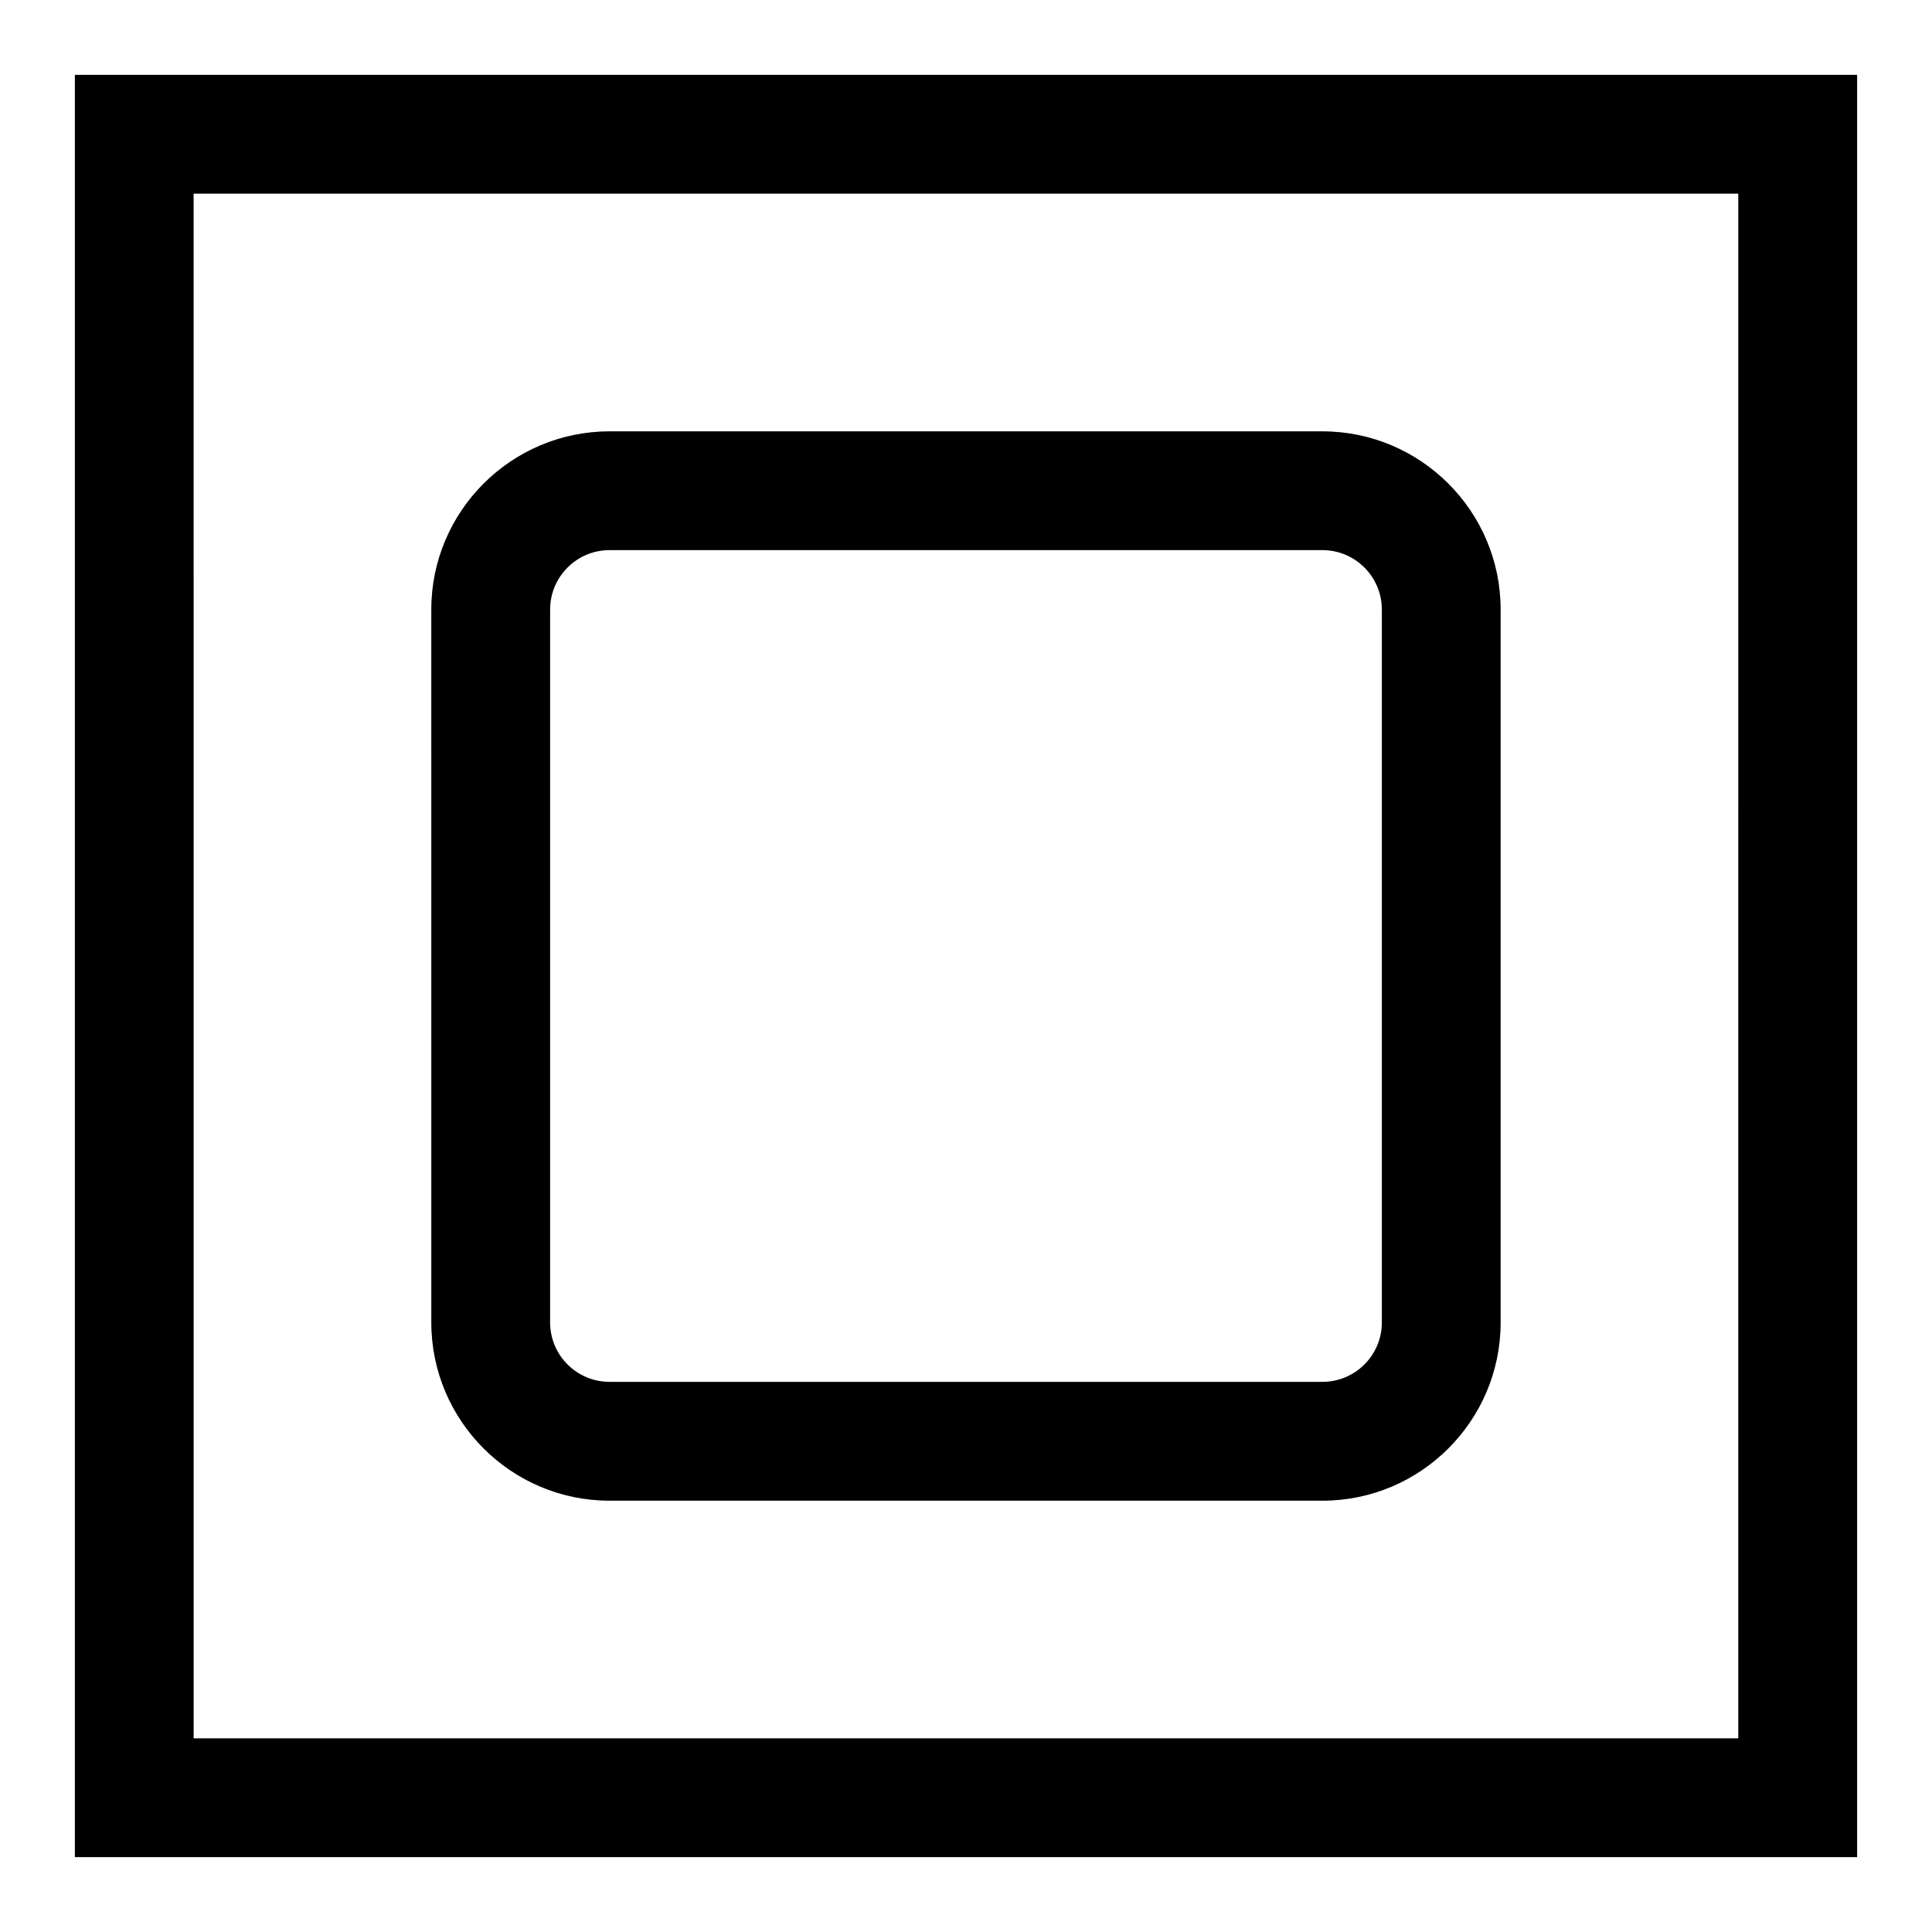
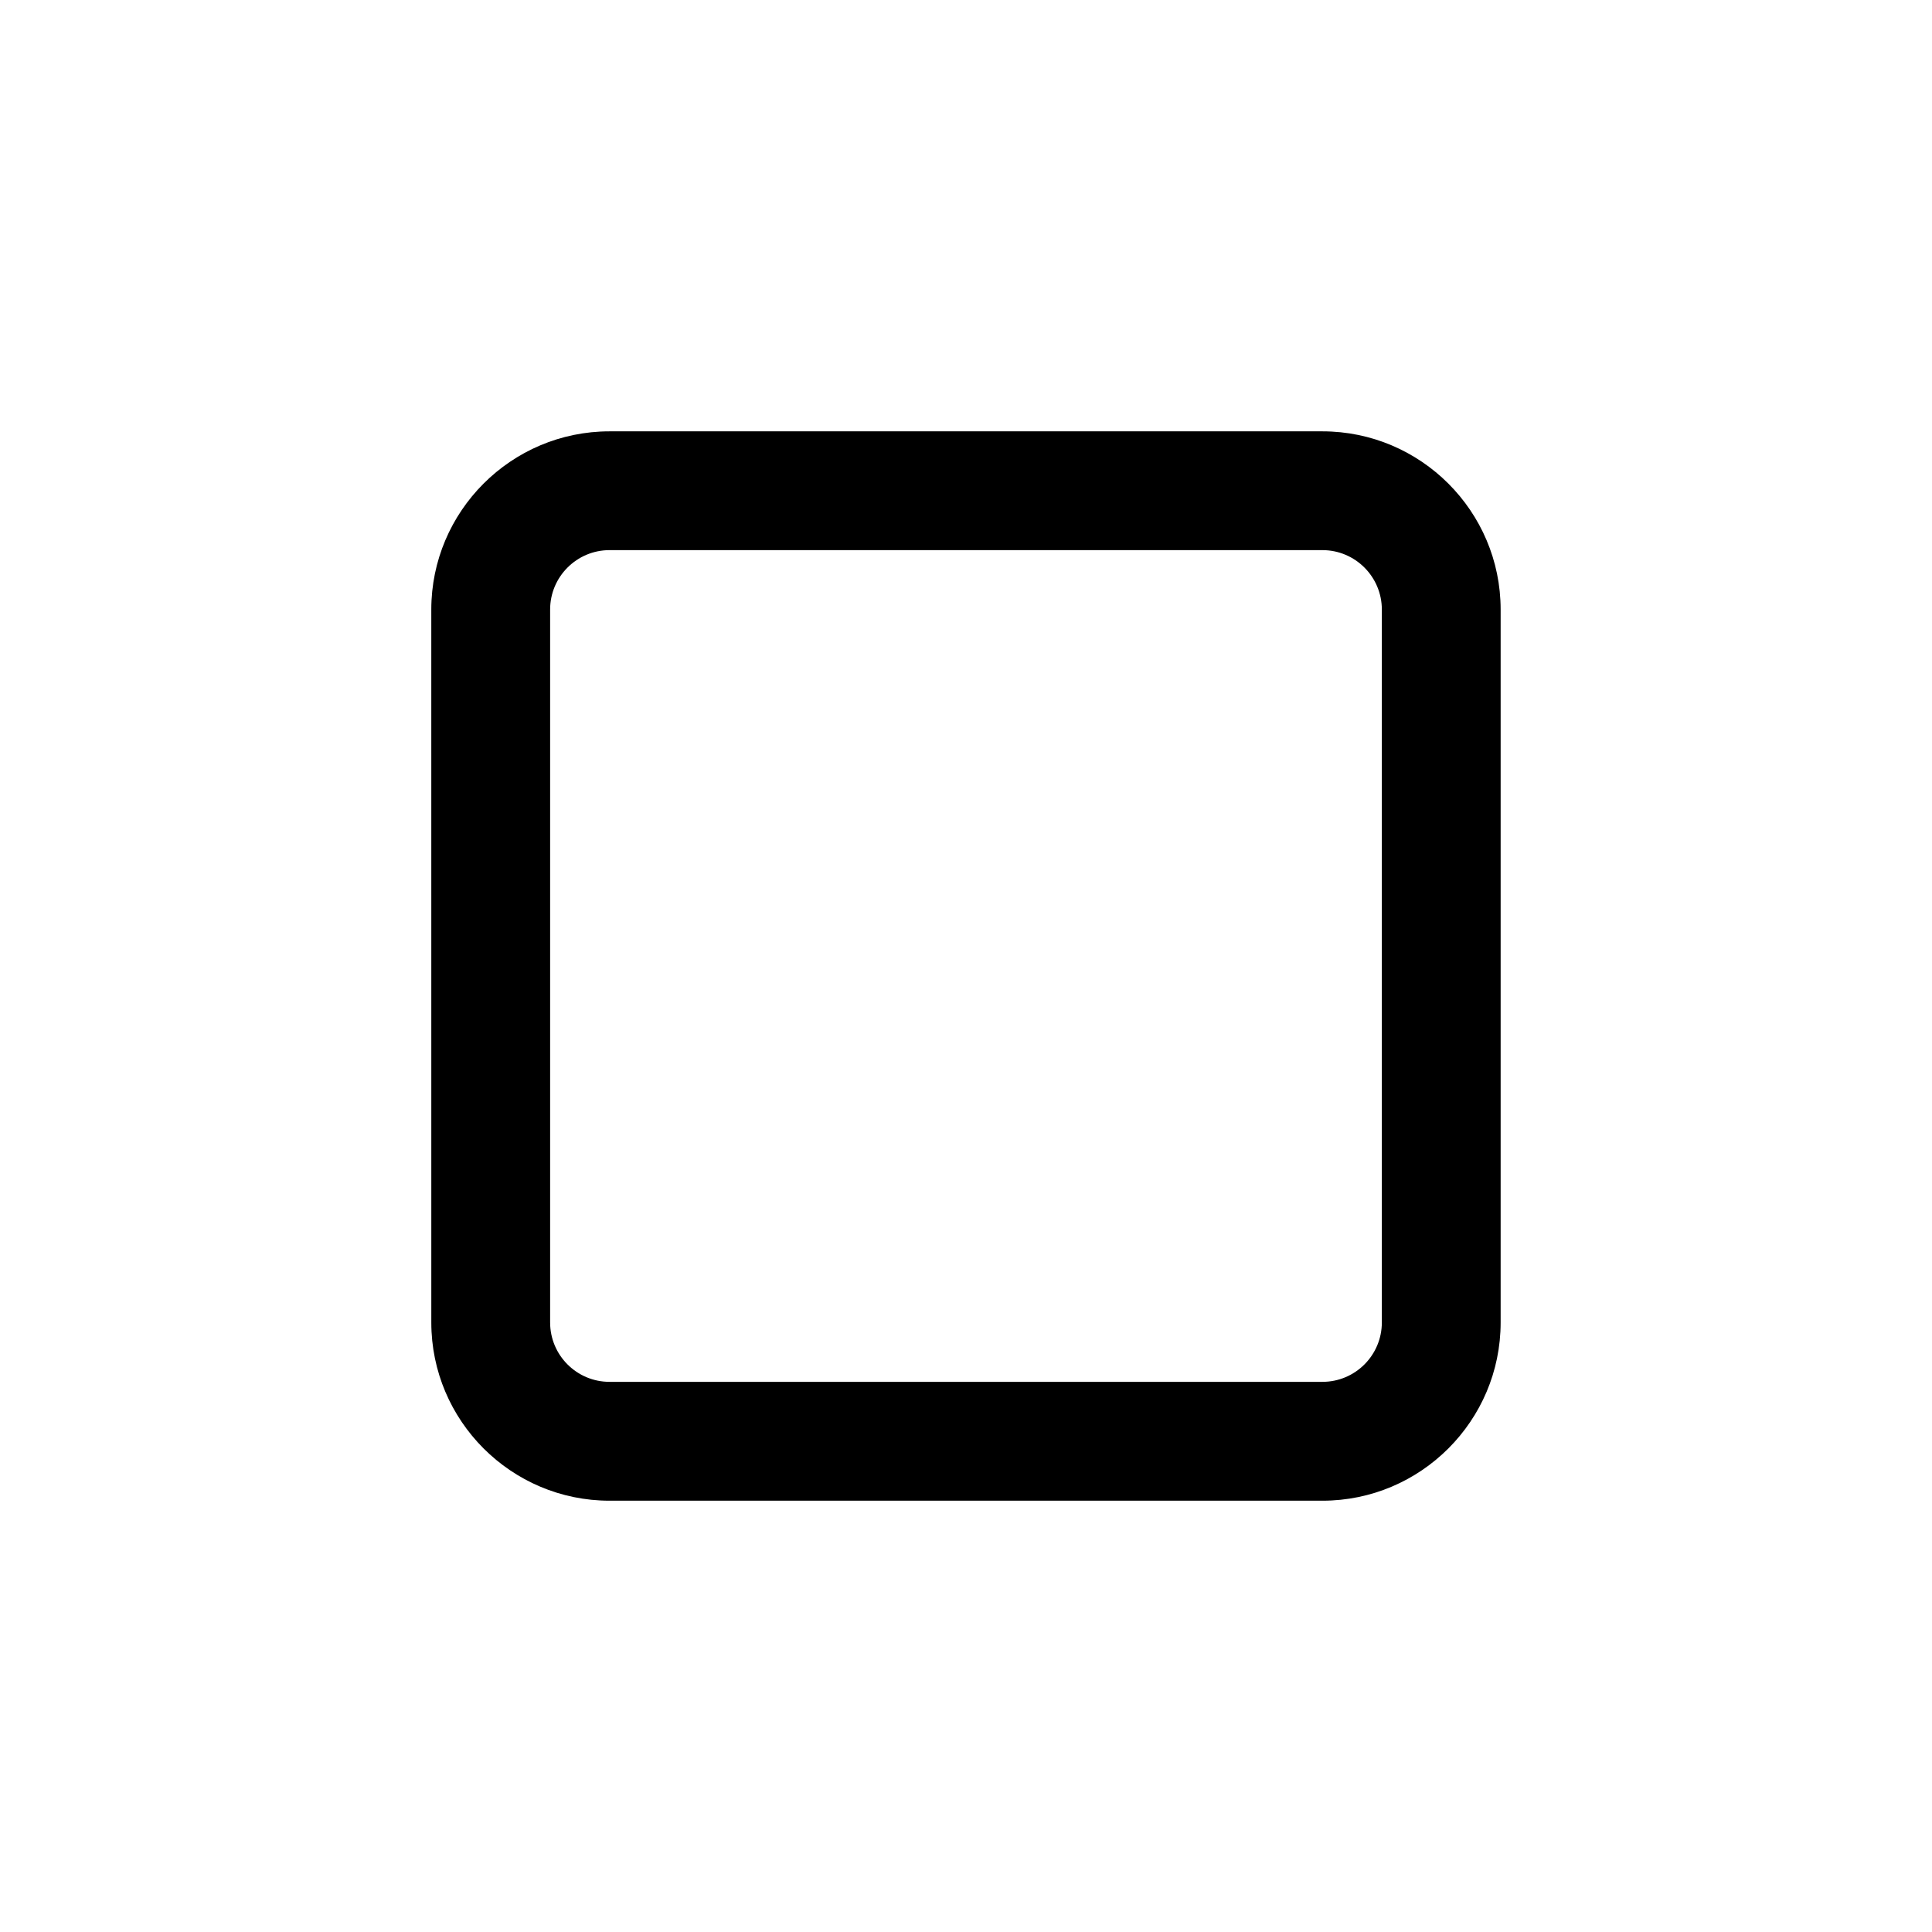
<svg xmlns="http://www.w3.org/2000/svg" fill="#000000" width="800px" height="800px" version="1.1" viewBox="144 144 512 512">
  <g>
-     <path d="m636.16 636.16h-472.32v-472.32h472.32zm-440.84-31.488h409.34l0.004-409.35h-409.35z" />
    <path d="m494.46 541.7h-188.93c-26.039 0-47.23-21.191-47.23-47.23l-0.004-188.93c0-26.039 21.191-47.23 47.23-47.23h188.93c26.039 0 47.23 21.191 47.23 47.23v188.93c0.004 26.039-21.188 47.23-47.23 47.23zm-188.93-251.91c-8.691 0-15.742 7.07-15.742 15.742v188.93c0 8.691 7.055 15.742 15.742 15.742h188.93c8.691 0 15.742-7.055 15.742-15.742v-188.93c0-8.676-7.055-15.742-15.742-15.742z" />
  </g>
</svg>